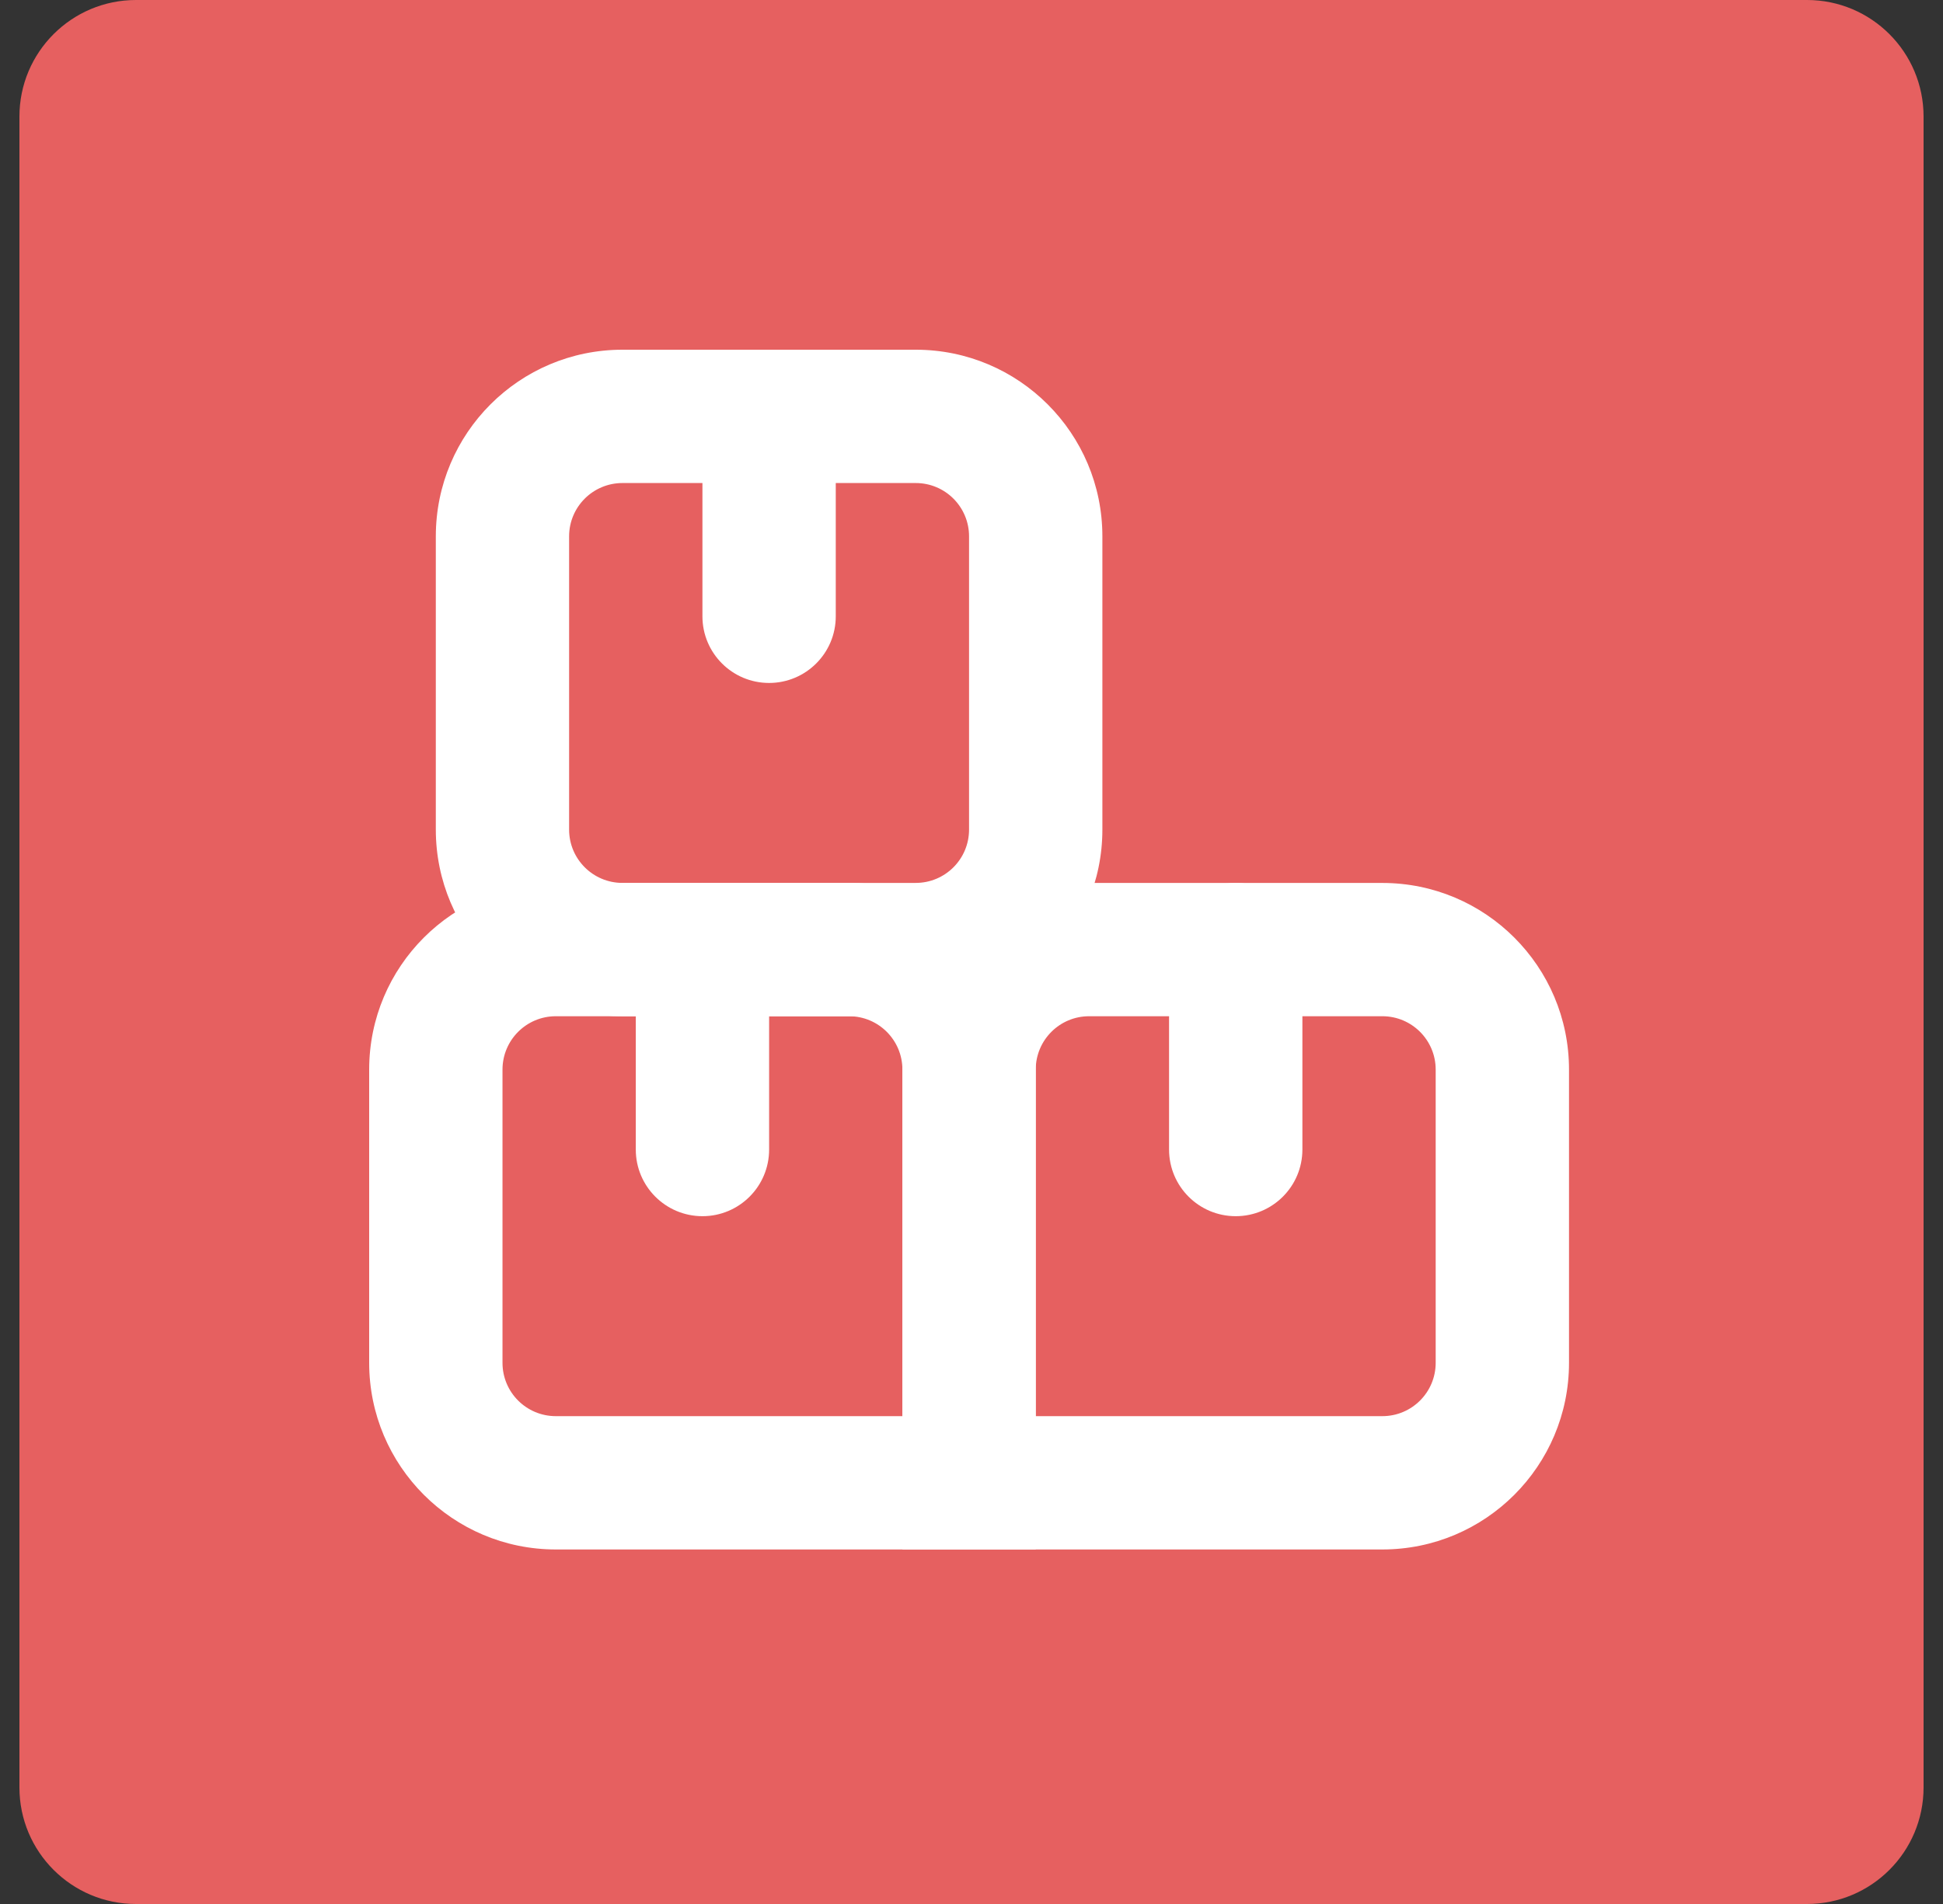
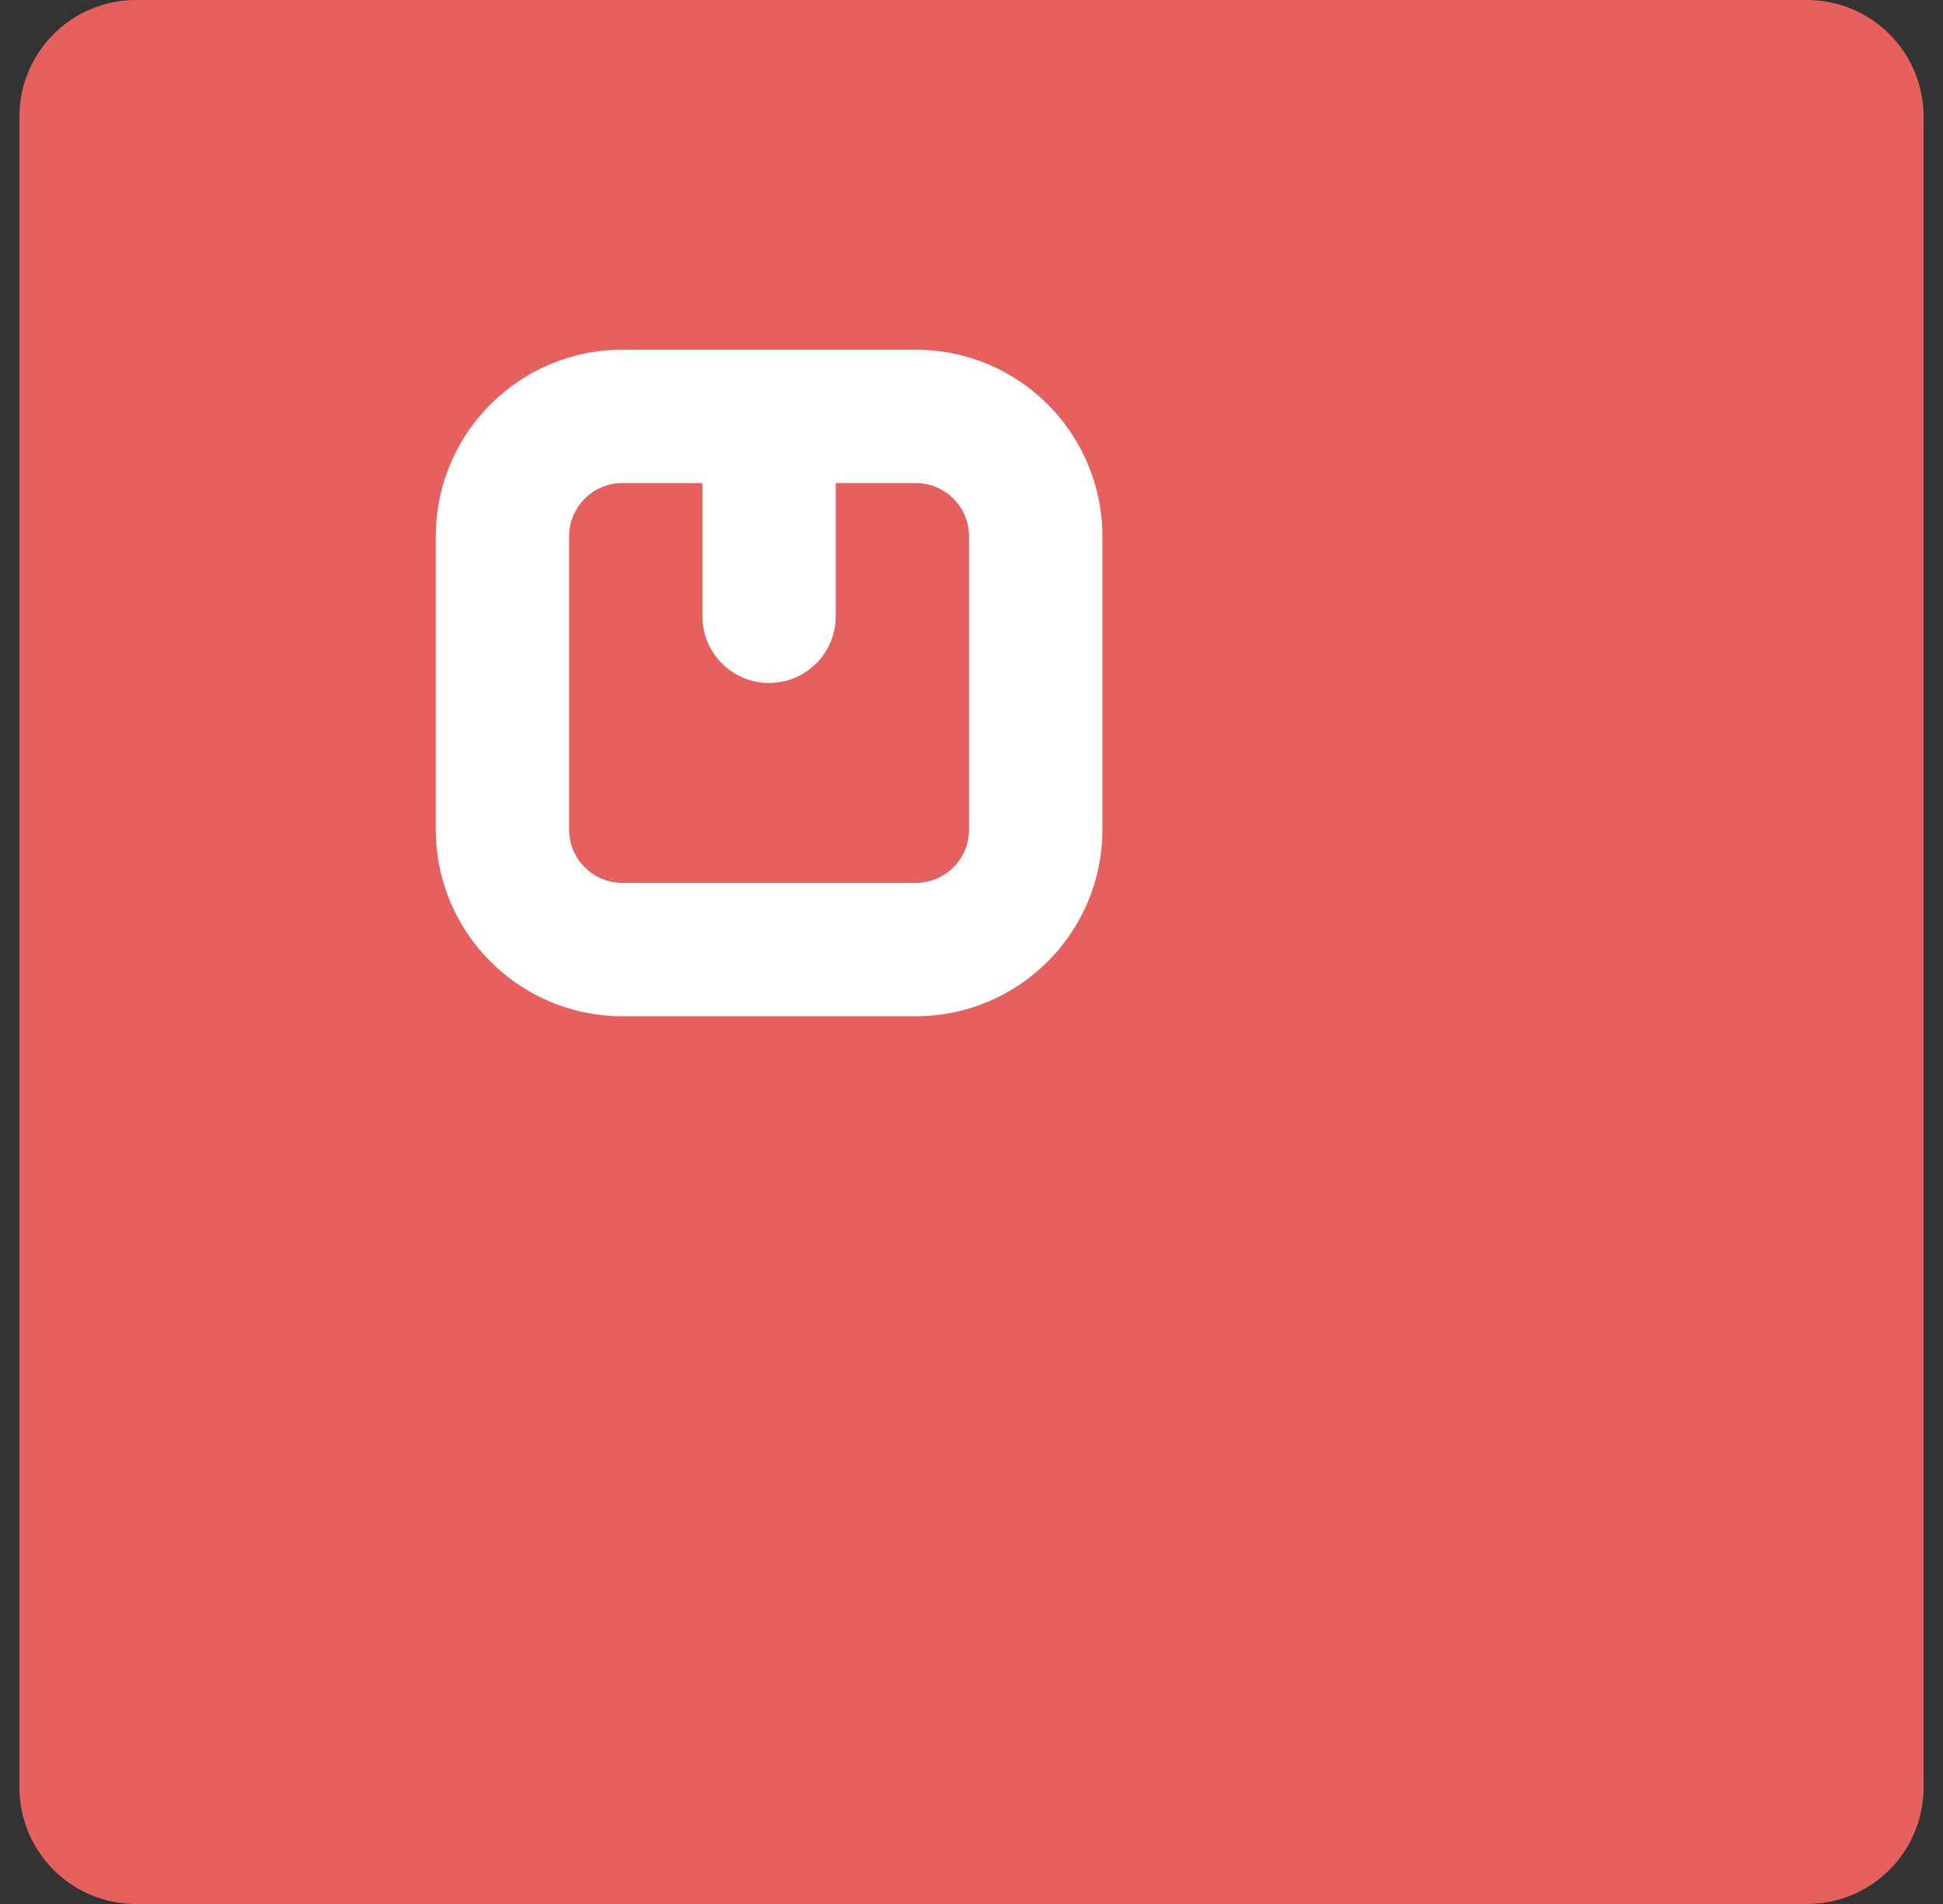
<svg xmlns="http://www.w3.org/2000/svg" width="50" height="49" viewBox="0 0 50 49" fill="none">
  <rect x="0" y="0" width="50" height="49" fill="#333333" stroke="none" />
  <g clip-path="url(#clip0_1175_589)">
    <path d="M46.5 0H3.5C1.843 0 0.5 1.343 0.5 3V46C0.5 47.657 1.843 49 3.5 49H46.5C48.157 49 49.5 47.657 49.5 46V3C49.5 1.343 48.157 0 46.5 0Z" fill="#E66060" />
    <path fill-rule="evenodd" clip-rule="evenodd" d="M16.018 12.431C15.26 12.431 14.645 13.045 14.645 13.803V21.35C14.645 22.108 15.26 22.722 16.018 22.722H23.565C24.323 22.722 24.937 22.108 24.937 21.35V13.803C24.937 13.045 24.323 12.431 23.565 12.431H16.018ZM11.215 13.803C11.215 11.15 13.365 9 16.018 9H23.565C26.217 9 28.368 11.15 28.368 13.803V21.35C28.368 24.003 26.217 26.153 23.565 26.153H16.018C13.365 26.153 11.215 24.003 11.215 21.35V13.803Z" fill="white" />
-     <path fill-rule="evenodd" clip-rule="evenodd" d="M14.303 26.153C13.545 26.153 12.931 26.768 12.931 27.526V35.073C12.931 35.831 13.545 36.445 14.303 36.445H23.222V27.526C23.222 26.768 22.608 26.153 21.85 26.153H14.303ZM9.5 27.526C9.5 24.873 11.65 22.723 14.303 22.723H21.85C24.503 22.723 26.653 24.873 26.653 27.526V39.876H14.303C11.65 39.876 9.5 37.725 9.5 35.073V27.526Z" fill="white" />
-     <path fill-rule="evenodd" clip-rule="evenodd" d="M28.026 26.153C27.268 26.153 26.653 26.768 26.653 27.526V36.445H35.573C36.331 36.445 36.945 35.831 36.945 35.073V27.526C36.945 26.768 36.331 26.153 35.573 26.153H28.026ZM23.223 27.526C23.223 24.873 25.373 22.723 28.026 22.723H35.573C38.225 22.723 40.376 24.873 40.376 27.526V35.073C40.376 37.725 38.225 39.876 35.573 39.876H23.223V27.526Z" fill="white" />
-     <path fill-rule="evenodd" clip-rule="evenodd" d="M31.799 22.723C32.747 22.723 33.515 23.491 33.515 24.438V29.584C33.515 30.531 32.747 31.299 31.799 31.299C30.852 31.299 30.084 30.531 30.084 29.584V24.438C30.084 23.491 30.852 22.723 31.799 22.723Z" fill="white" />
-     <path fill-rule="evenodd" clip-rule="evenodd" d="M18.077 22.723C19.024 22.723 19.792 23.491 19.792 24.438V29.584C19.792 30.531 19.024 31.299 18.077 31.299C17.129 31.299 16.361 30.531 16.361 29.584V24.438C16.361 23.491 17.129 22.723 18.077 22.723Z" fill="white" />
    <path fill-rule="evenodd" clip-rule="evenodd" d="M19.791 9C20.739 9 21.507 9.768 21.507 10.715V15.861C21.507 16.808 20.739 17.576 19.791 17.576C18.844 17.576 18.076 16.808 18.076 15.861V10.715C18.076 9.768 18.844 9 19.791 9Z" fill="white" />
  </g>
  <defs>
    <clipPath id="clip0_1175_589">
      <rect width="49" height="49" fill="white" transform="translate(0.5)" />
    </clipPath>
  </defs>
</svg>